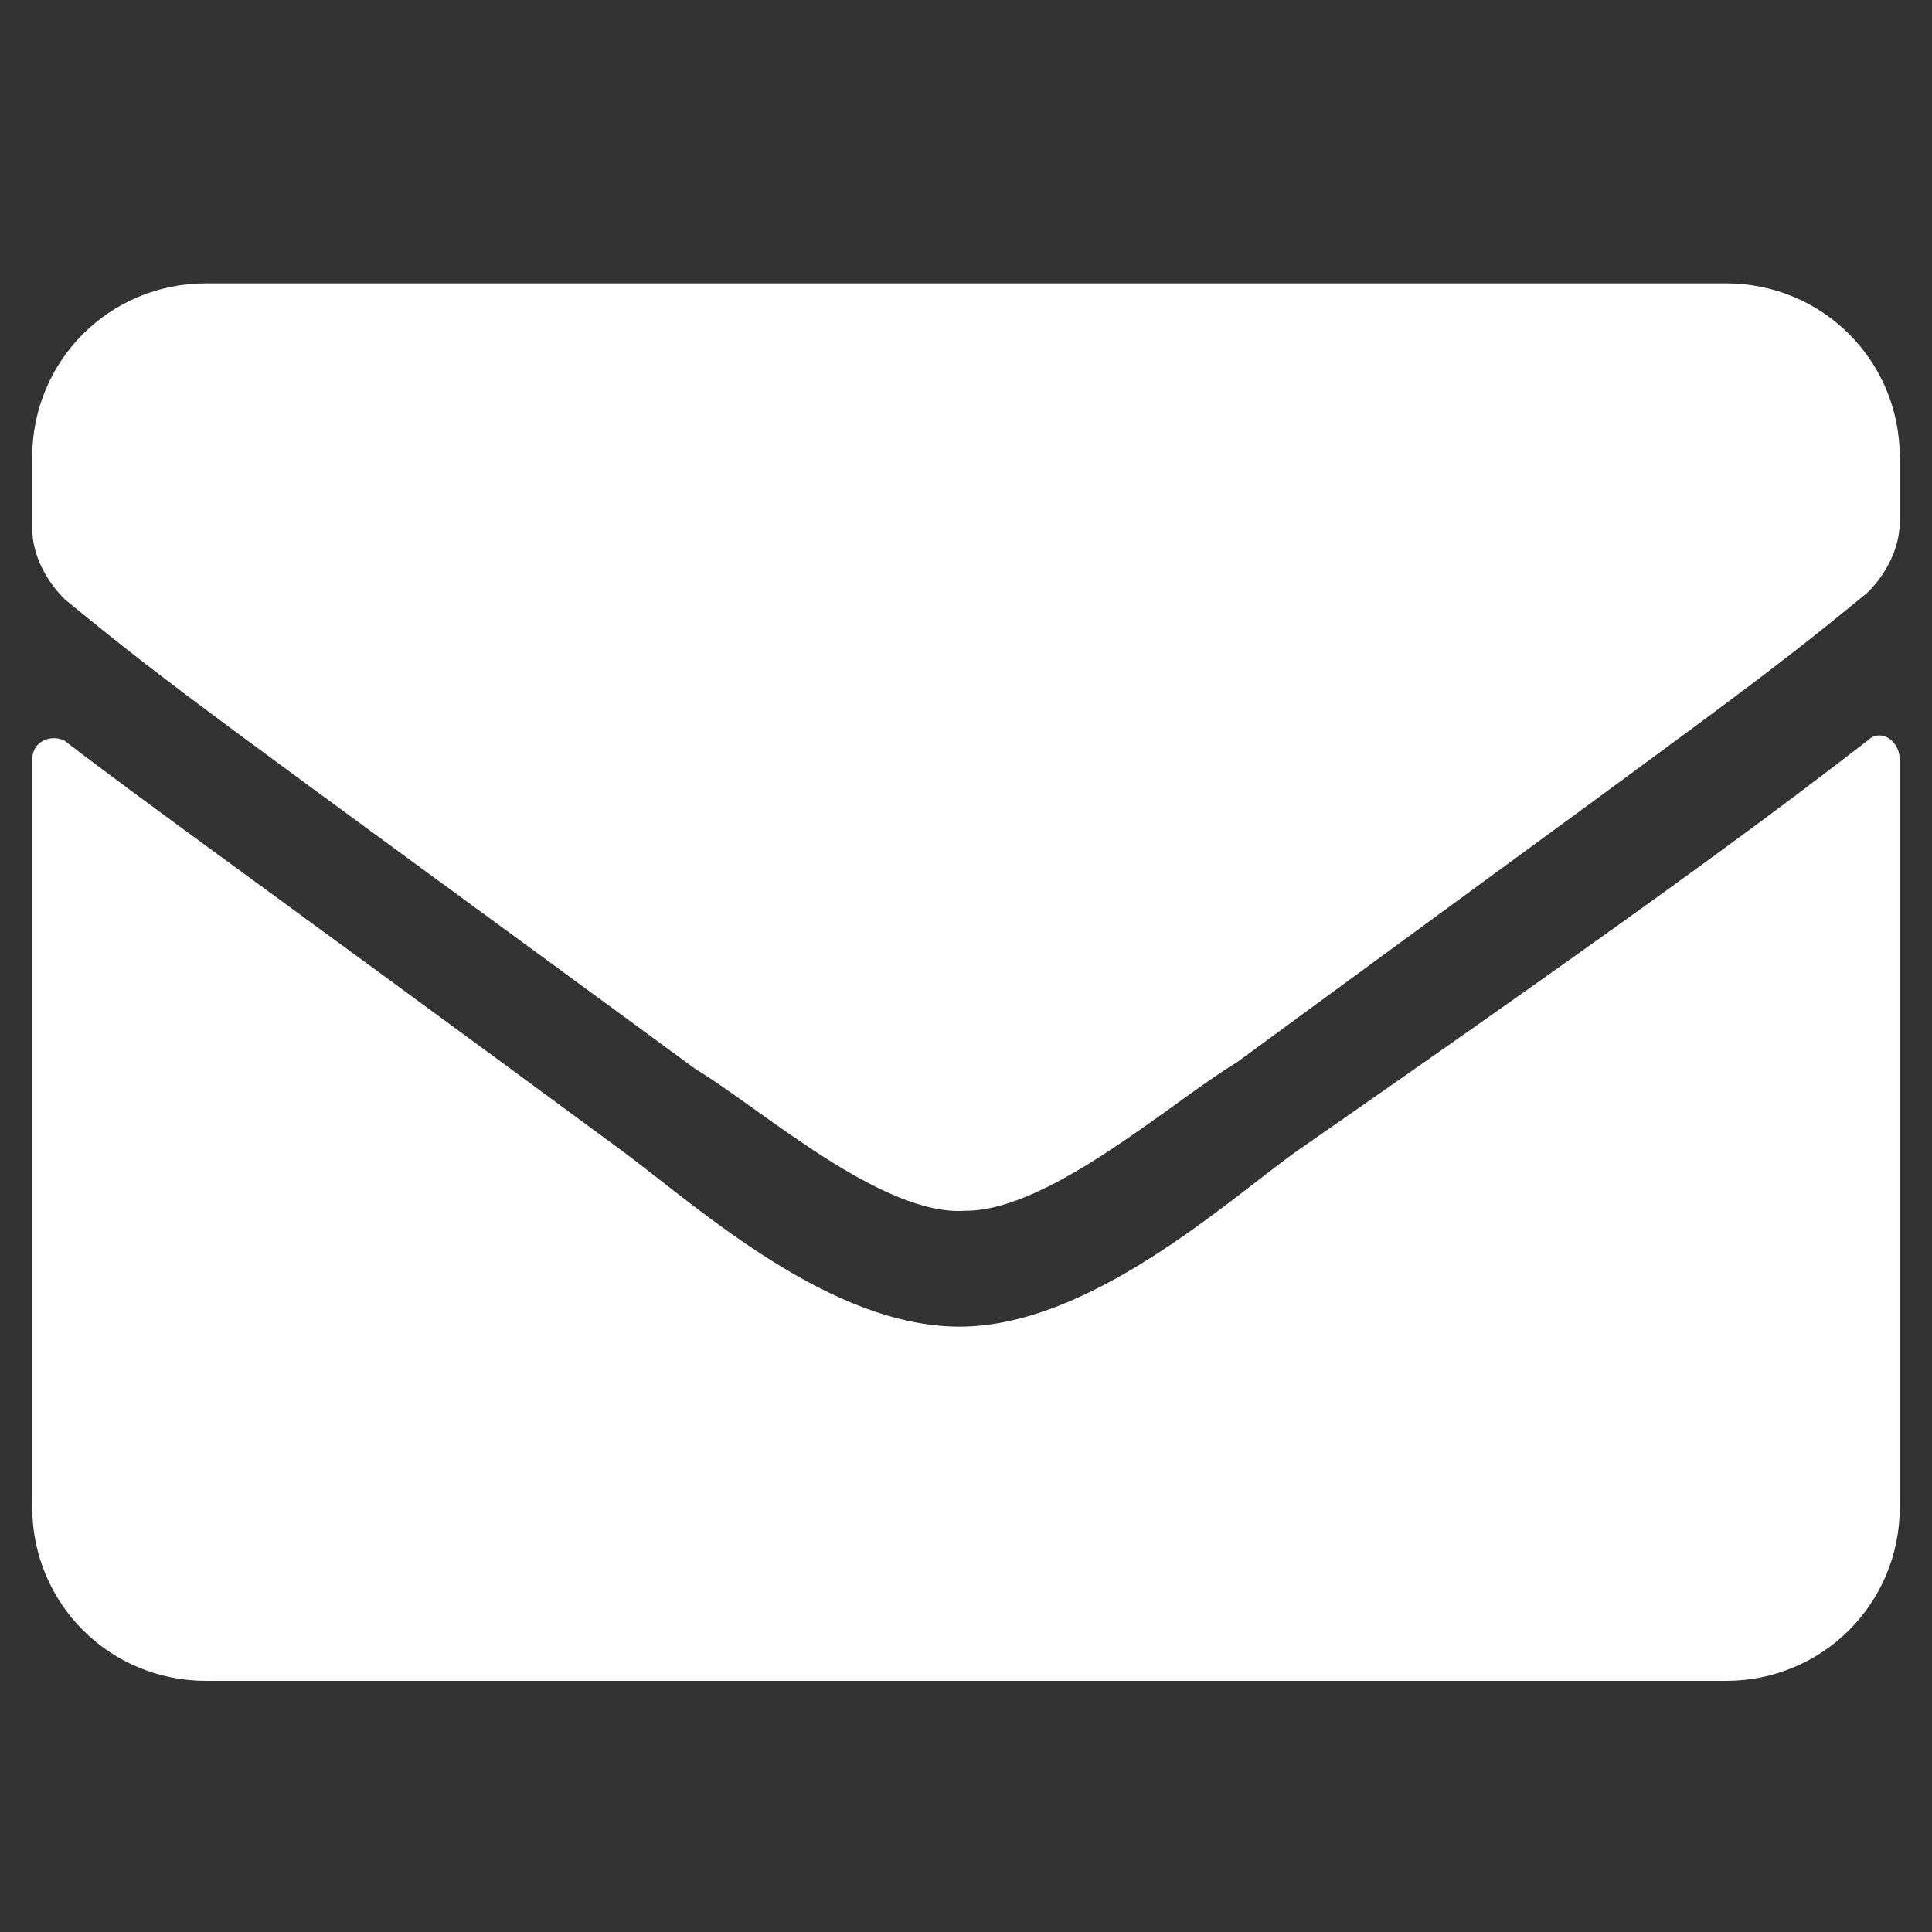
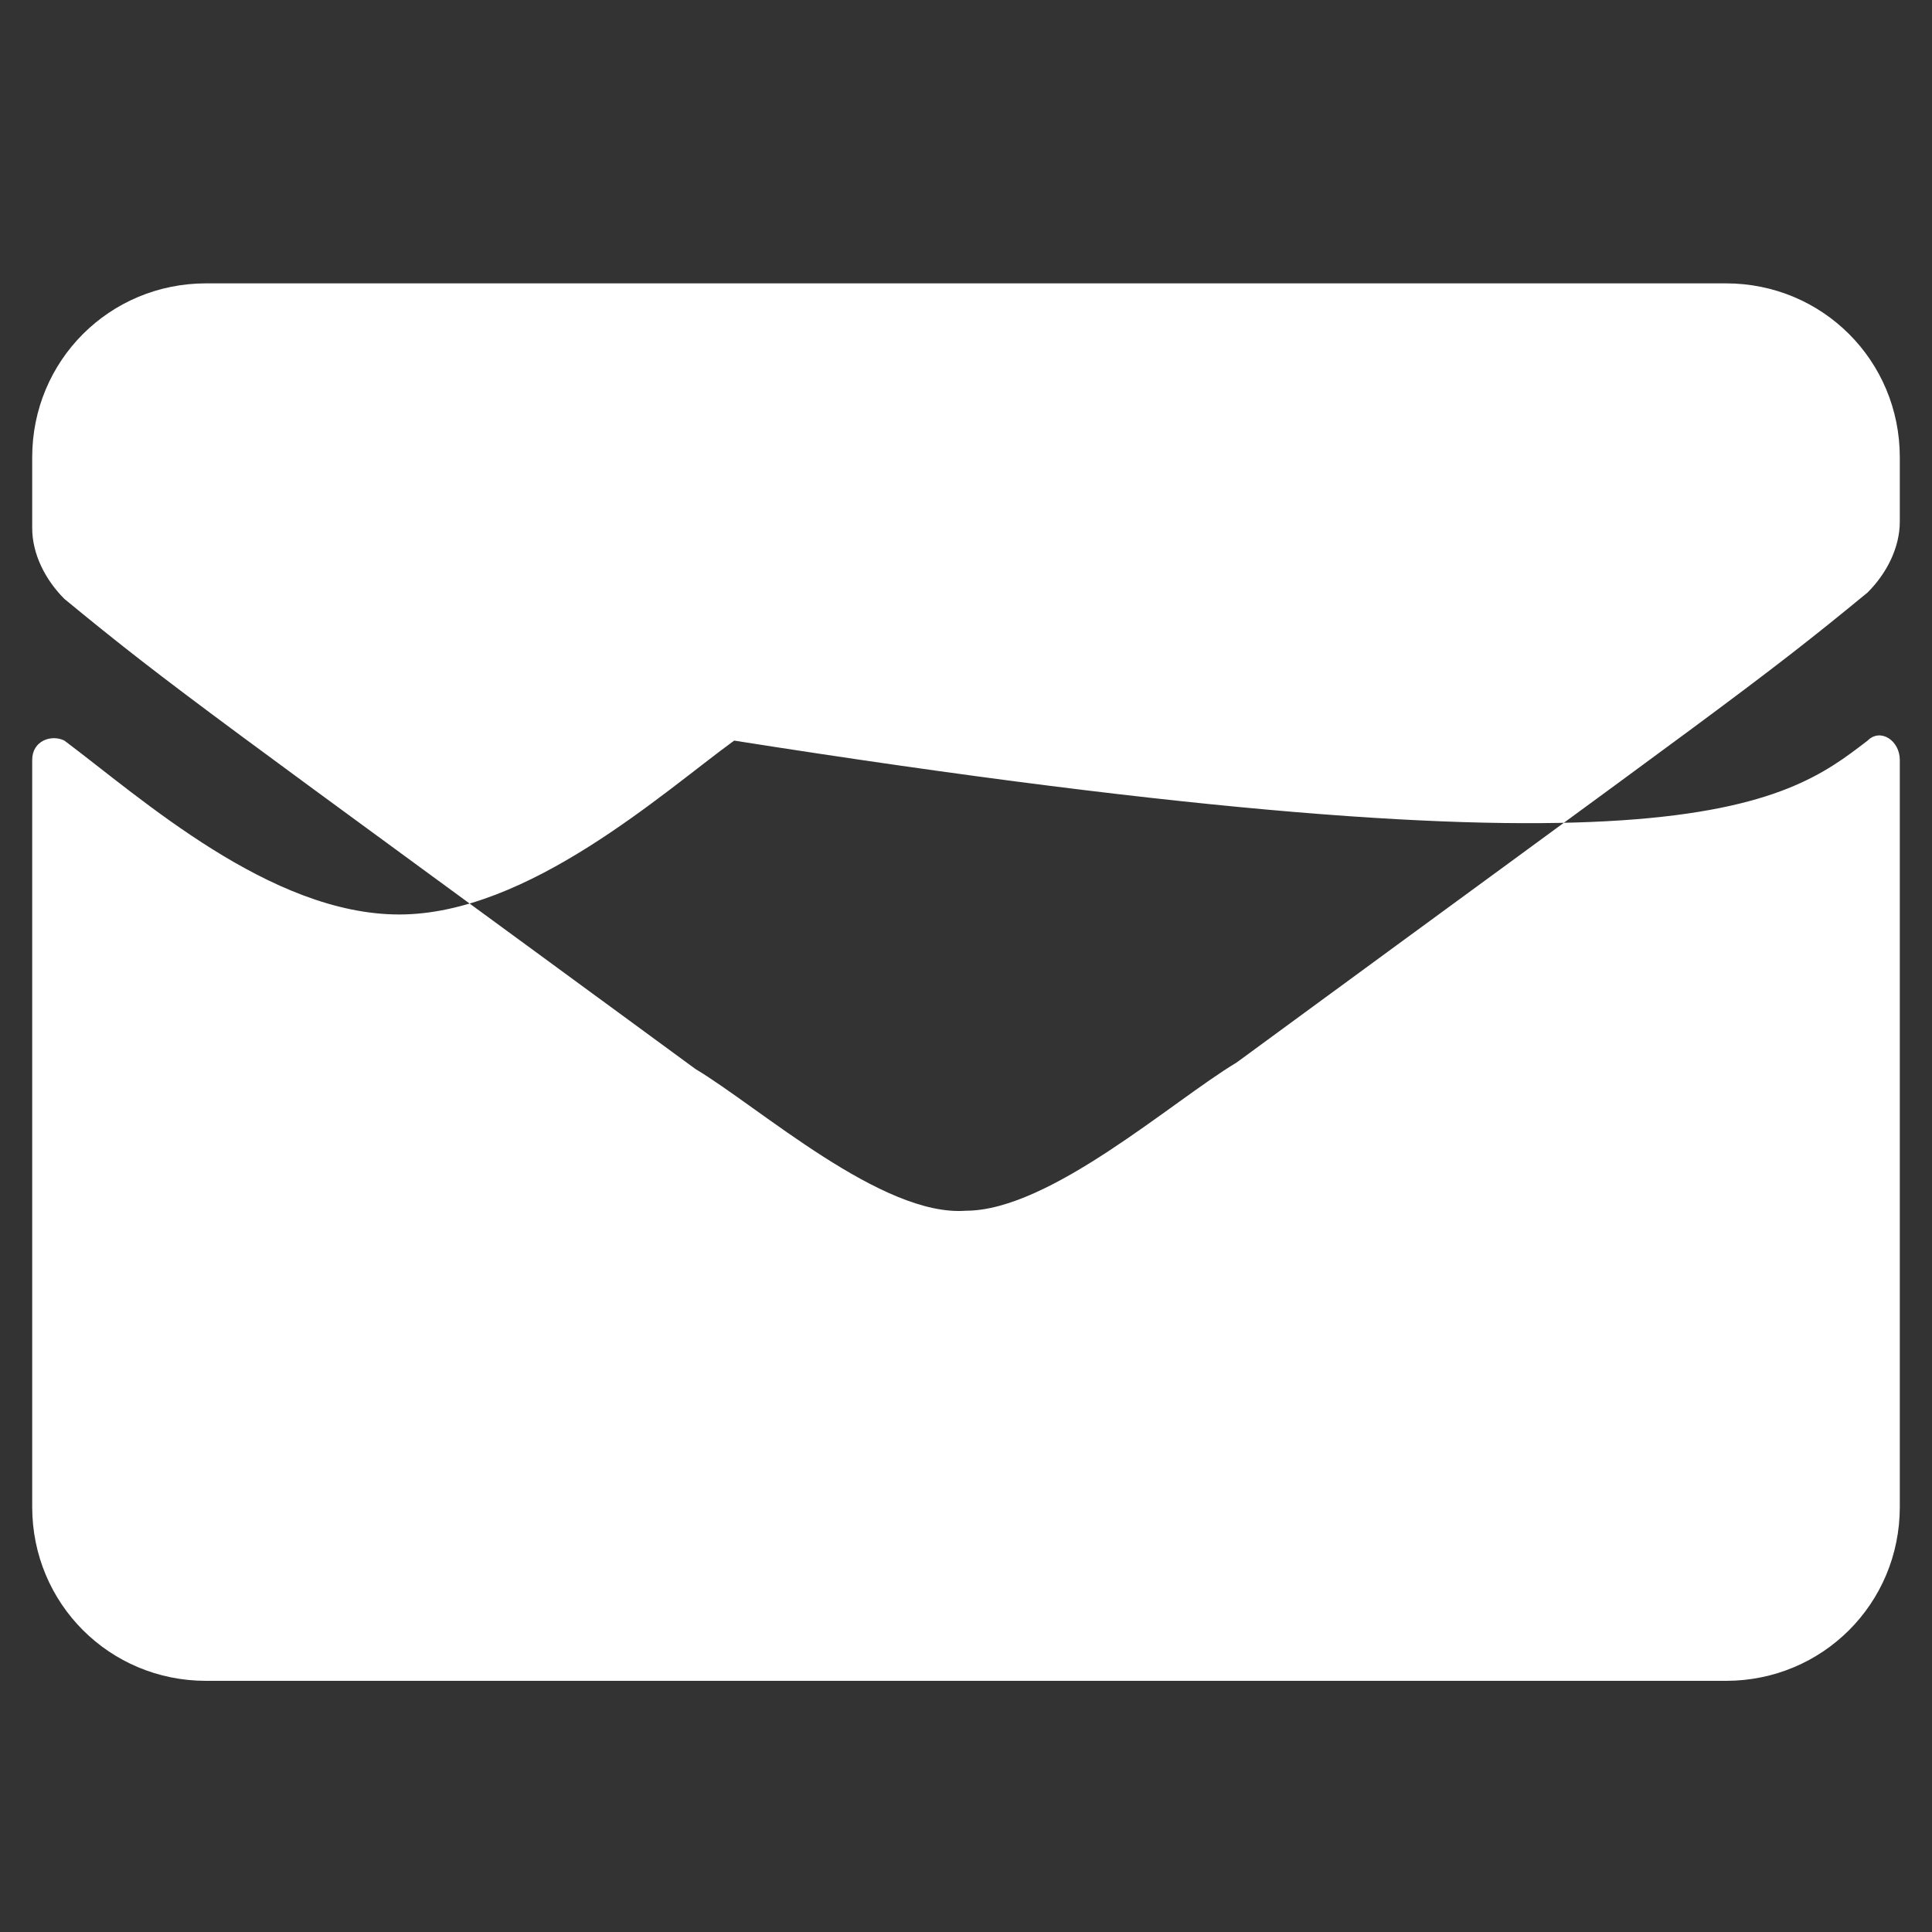
<svg xmlns="http://www.w3.org/2000/svg" version="1.1" id="レイヤー_1" x="0px" y="0px" viewBox="0 0 30 30" style="enable-background:new 0 0 30 30;" xml:space="preserve">
  <rect x="0" y="0" width="30" height="30" fill="#333333" stroke="none" />
  <style type="text/css">
	.st0{fill:#FFFFFF;}
</style>
-   <path class="st0" d="M29,11.5c0.2-0.2,0.5,0,0.5,0.3v11.6c0,1.5-1.2,2.7-2.7,2.7H3.2c-1.5,0-2.7-1.2-2.7-2.7V11.8  c0-0.3,0.3-0.4,0.5-0.3c1.3,1,3,2.2,8.7,6.4c1.2,0.9,3.2,2.7,5.2,2.7c2,0,4.1-1.9,5.2-2.7C26,13.8,27.7,12.5,29,11.5z M15,18.8  c1.3,0,3.2-1.7,4.2-2.3c7.5-5.5,8.1-5.9,9.8-7.3c0.3-0.3,0.5-0.7,0.5-1.1V7.1c0-1.5-1.2-2.7-2.7-2.7H3.2c-1.5,0-2.7,1.2-2.7,2.7v1.1  c0,0.4,0.2,0.8,0.5,1.1c1.7,1.4,2.3,1.8,9.8,7.3C11.8,17.2,13.7,18.9,15,18.8L15,18.8z" />
+   <path class="st0" d="M29,11.5c0.2-0.2,0.5,0,0.5,0.3v11.6c0,1.5-1.2,2.7-2.7,2.7H3.2c-1.5,0-2.7-1.2-2.7-2.7V11.8  c0-0.3,0.3-0.4,0.5-0.3c1.2,0.9,3.2,2.7,5.2,2.7c2,0,4.1-1.9,5.2-2.7C26,13.8,27.7,12.5,29,11.5z M15,18.8  c1.3,0,3.2-1.7,4.2-2.3c7.5-5.5,8.1-5.9,9.8-7.3c0.3-0.3,0.5-0.7,0.5-1.1V7.1c0-1.5-1.2-2.7-2.7-2.7H3.2c-1.5,0-2.7,1.2-2.7,2.7v1.1  c0,0.4,0.2,0.8,0.5,1.1c1.7,1.4,2.3,1.8,9.8,7.3C11.8,17.2,13.7,18.9,15,18.8L15,18.8z" />
</svg>